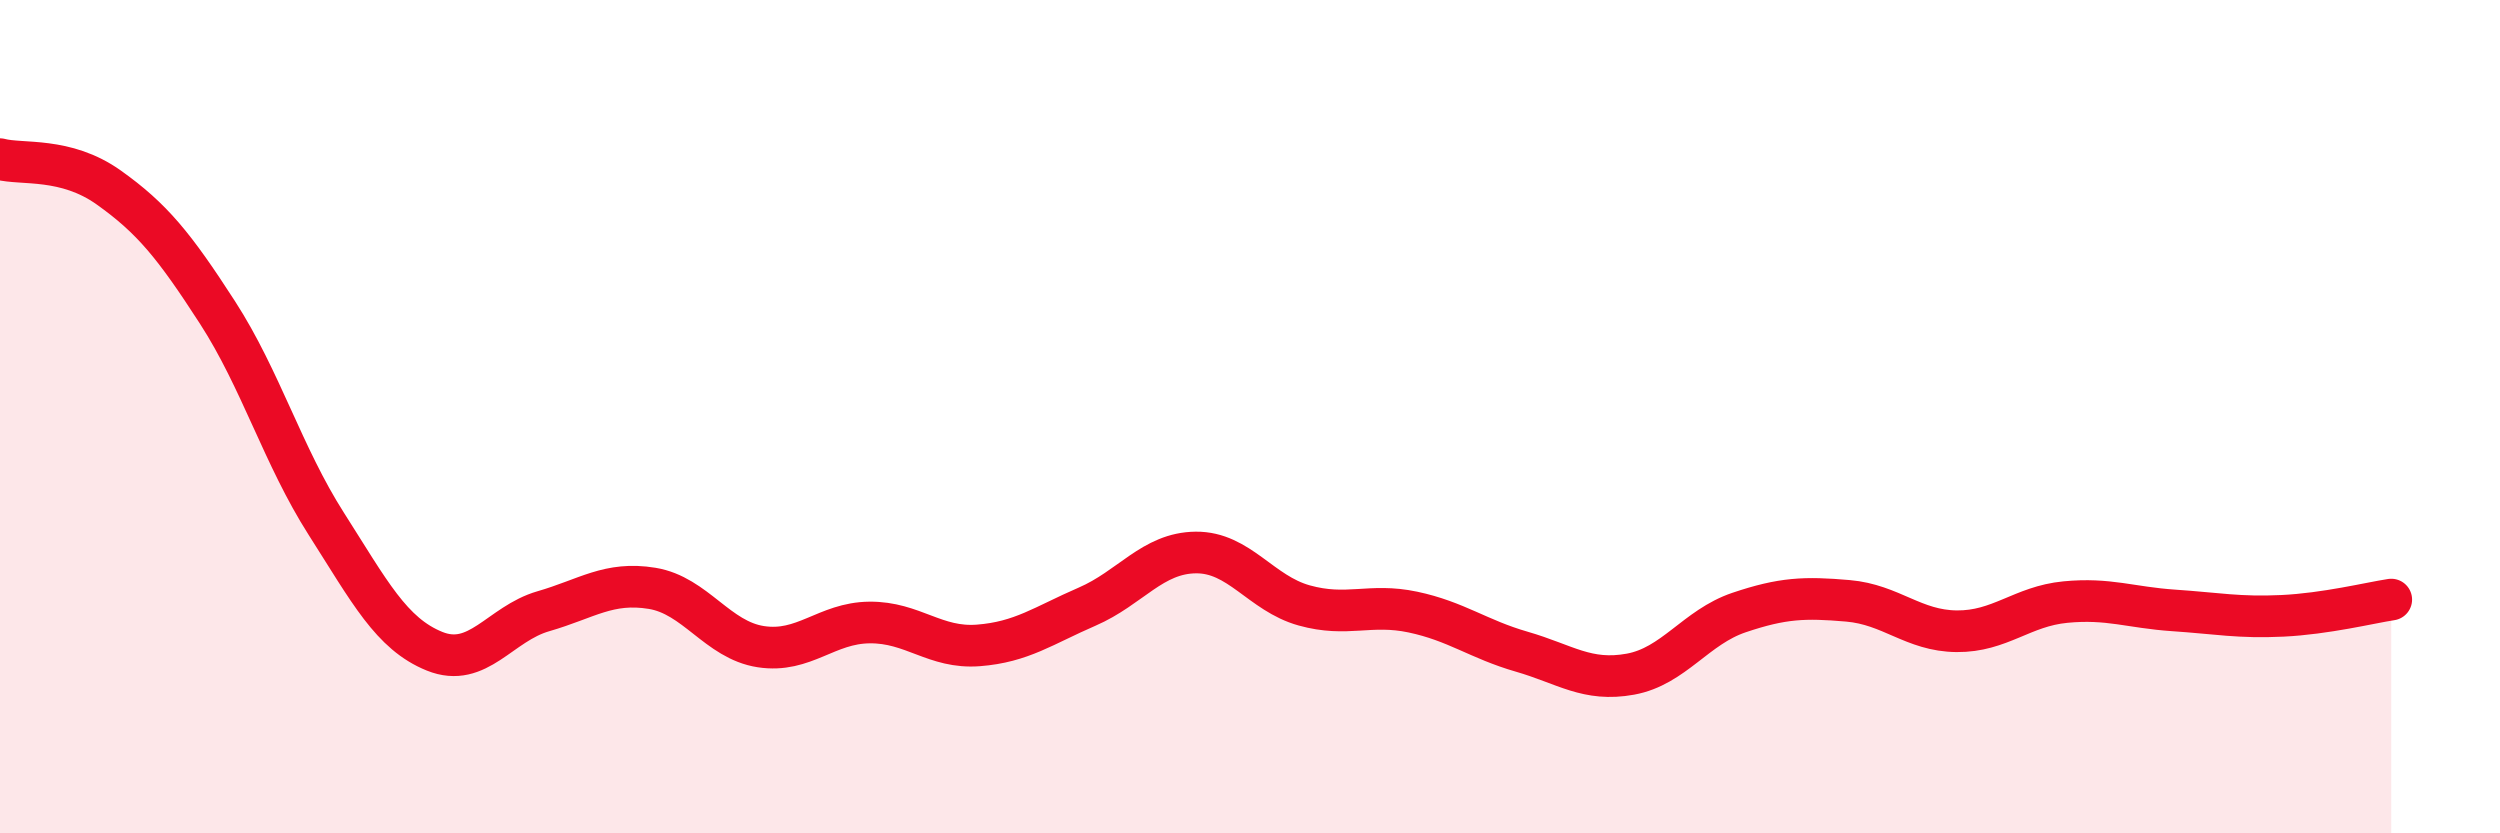
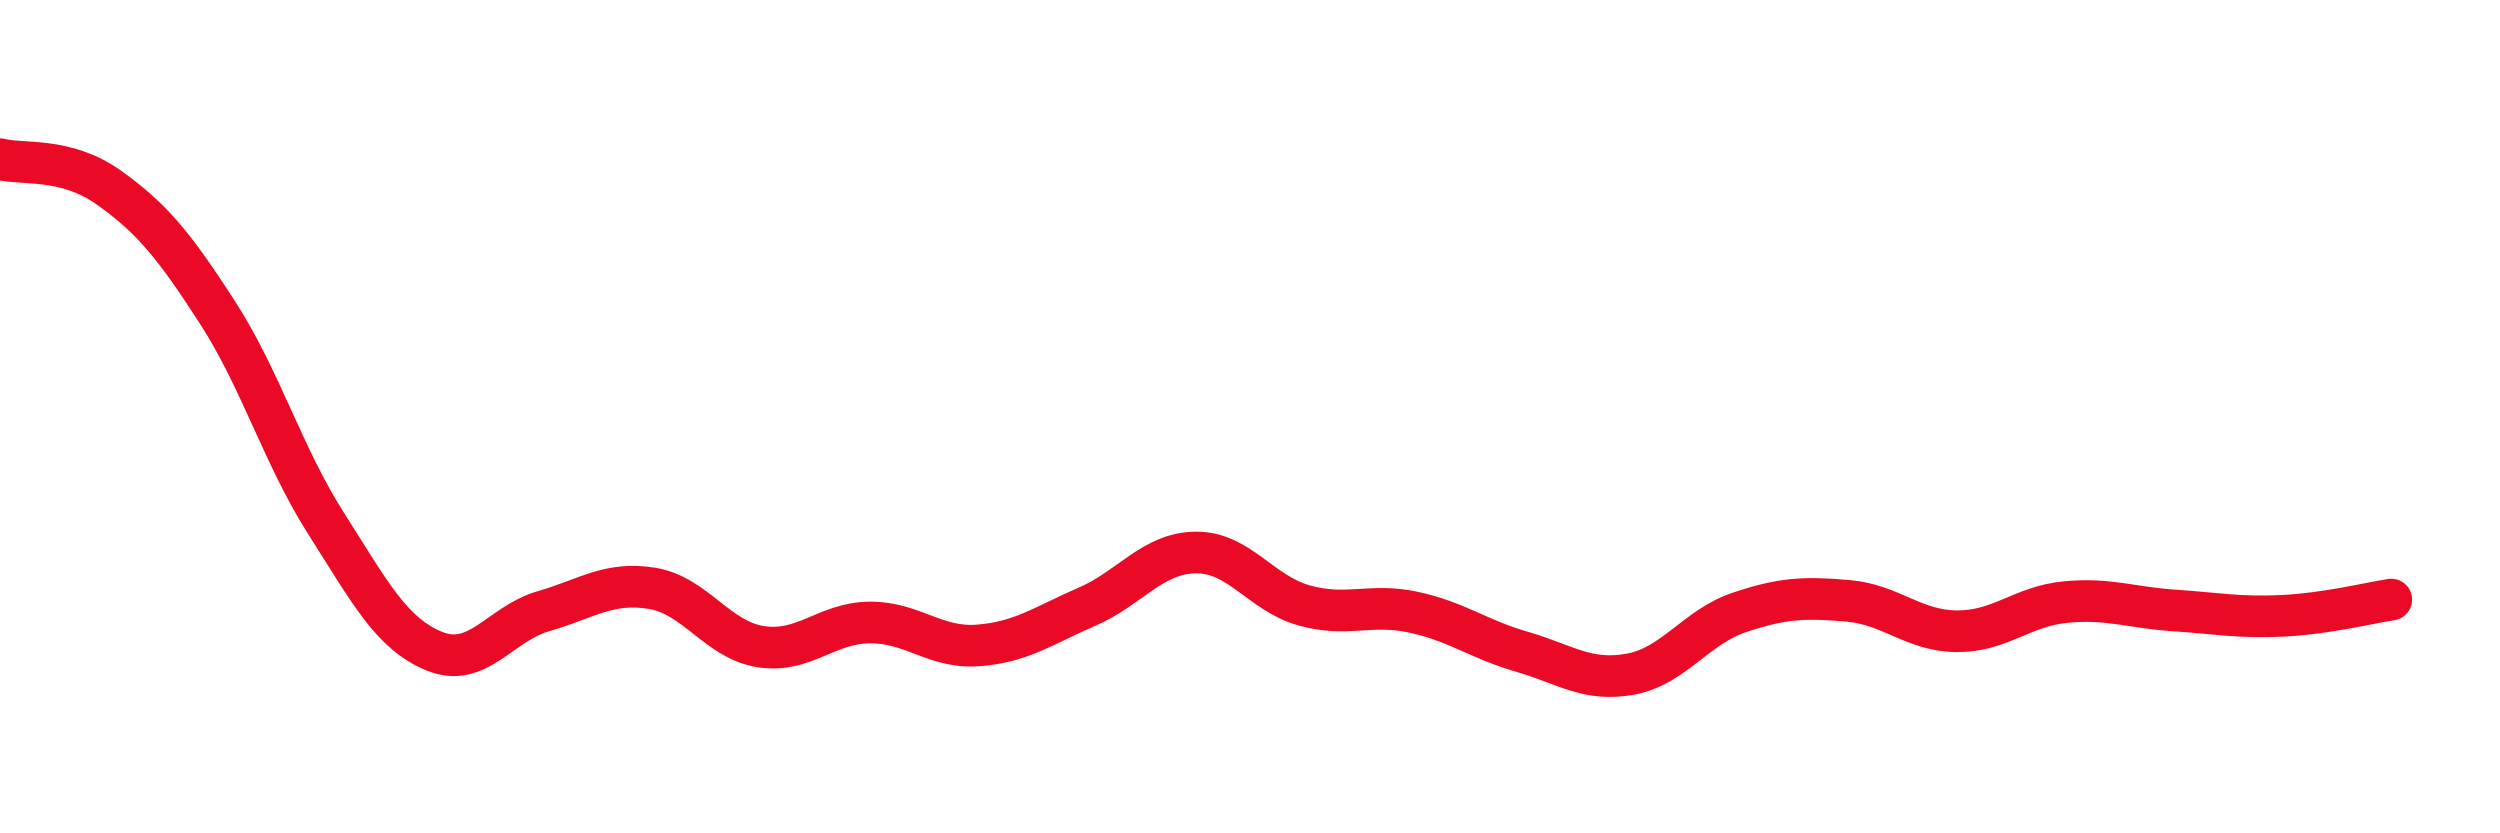
<svg xmlns="http://www.w3.org/2000/svg" width="60" height="20" viewBox="0 0 60 20">
-   <path d="M 0,3.82 C 0.52,3.96 1.57,3.76 2.61,4.5 C 3.65,5.24 4.18,5.89 5.22,7.5 C 6.26,9.11 6.79,10.94 7.83,12.57 C 8.87,14.2 9.39,15.21 10.43,15.63 C 11.47,16.05 12,14.97 13.04,14.67 C 14.08,14.37 14.61,13.95 15.65,14.12 C 16.69,14.29 17.22,15.36 18.26,15.52 C 19.3,15.68 19.83,14.95 20.87,14.94 C 21.91,14.93 22.44,15.57 23.48,15.49 C 24.52,15.41 25.05,15.01 26.09,14.56 C 27.13,14.11 27.66,13.27 28.7,13.26 C 29.74,13.25 30.26,14.24 31.3,14.53 C 32.34,14.82 32.87,14.47 33.91,14.69 C 34.95,14.91 35.48,15.34 36.52,15.64 C 37.56,15.94 38.09,16.37 39.13,16.18 C 40.17,15.99 40.7,15.05 41.74,14.7 C 42.78,14.35 43.31,14.33 44.35,14.42 C 45.39,14.51 45.92,15.14 46.96,15.15 C 48,15.16 48.53,14.55 49.57,14.45 C 50.61,14.35 51.13,14.58 52.17,14.65 C 53.21,14.72 53.74,14.83 54.78,14.78 C 55.82,14.73 56.87,14.47 57.39,14.39L57.39 20L0 20Z" fill="#EB0A25" opacity="0.1" stroke-linecap="round" stroke-linejoin="round" />
  <path d="M 0,3.82 C 0.52,3.96 1.57,3.76 2.61,4.5 C 3.65,5.24 4.18,5.89 5.22,7.5 C 6.26,9.11 6.79,10.94 7.83,12.57 C 8.87,14.2 9.39,15.21 10.43,15.63 C 11.47,16.05 12,14.97 13.04,14.67 C 14.08,14.37 14.61,13.95 15.65,14.12 C 16.69,14.29 17.22,15.36 18.26,15.52 C 19.3,15.68 19.83,14.95 20.87,14.94 C 21.91,14.93 22.44,15.57 23.48,15.49 C 24.52,15.41 25.05,15.01 26.09,14.56 C 27.13,14.11 27.66,13.27 28.7,13.26 C 29.74,13.25 30.26,14.24 31.3,14.53 C 32.34,14.82 32.87,14.47 33.91,14.69 C 34.95,14.91 35.48,15.34 36.52,15.64 C 37.56,15.94 38.09,16.37 39.13,16.18 C 40.17,15.99 40.7,15.05 41.74,14.7 C 42.78,14.35 43.31,14.33 44.35,14.42 C 45.39,14.51 45.92,15.14 46.96,15.15 C 48,15.16 48.53,14.55 49.57,14.45 C 50.61,14.35 51.13,14.58 52.17,14.65 C 53.21,14.72 53.74,14.83 54.78,14.78 C 55.82,14.73 56.87,14.47 57.39,14.39" stroke="#EB0A25" stroke-width="1" fill="none" stroke-linecap="round" stroke-linejoin="round" />
</svg>